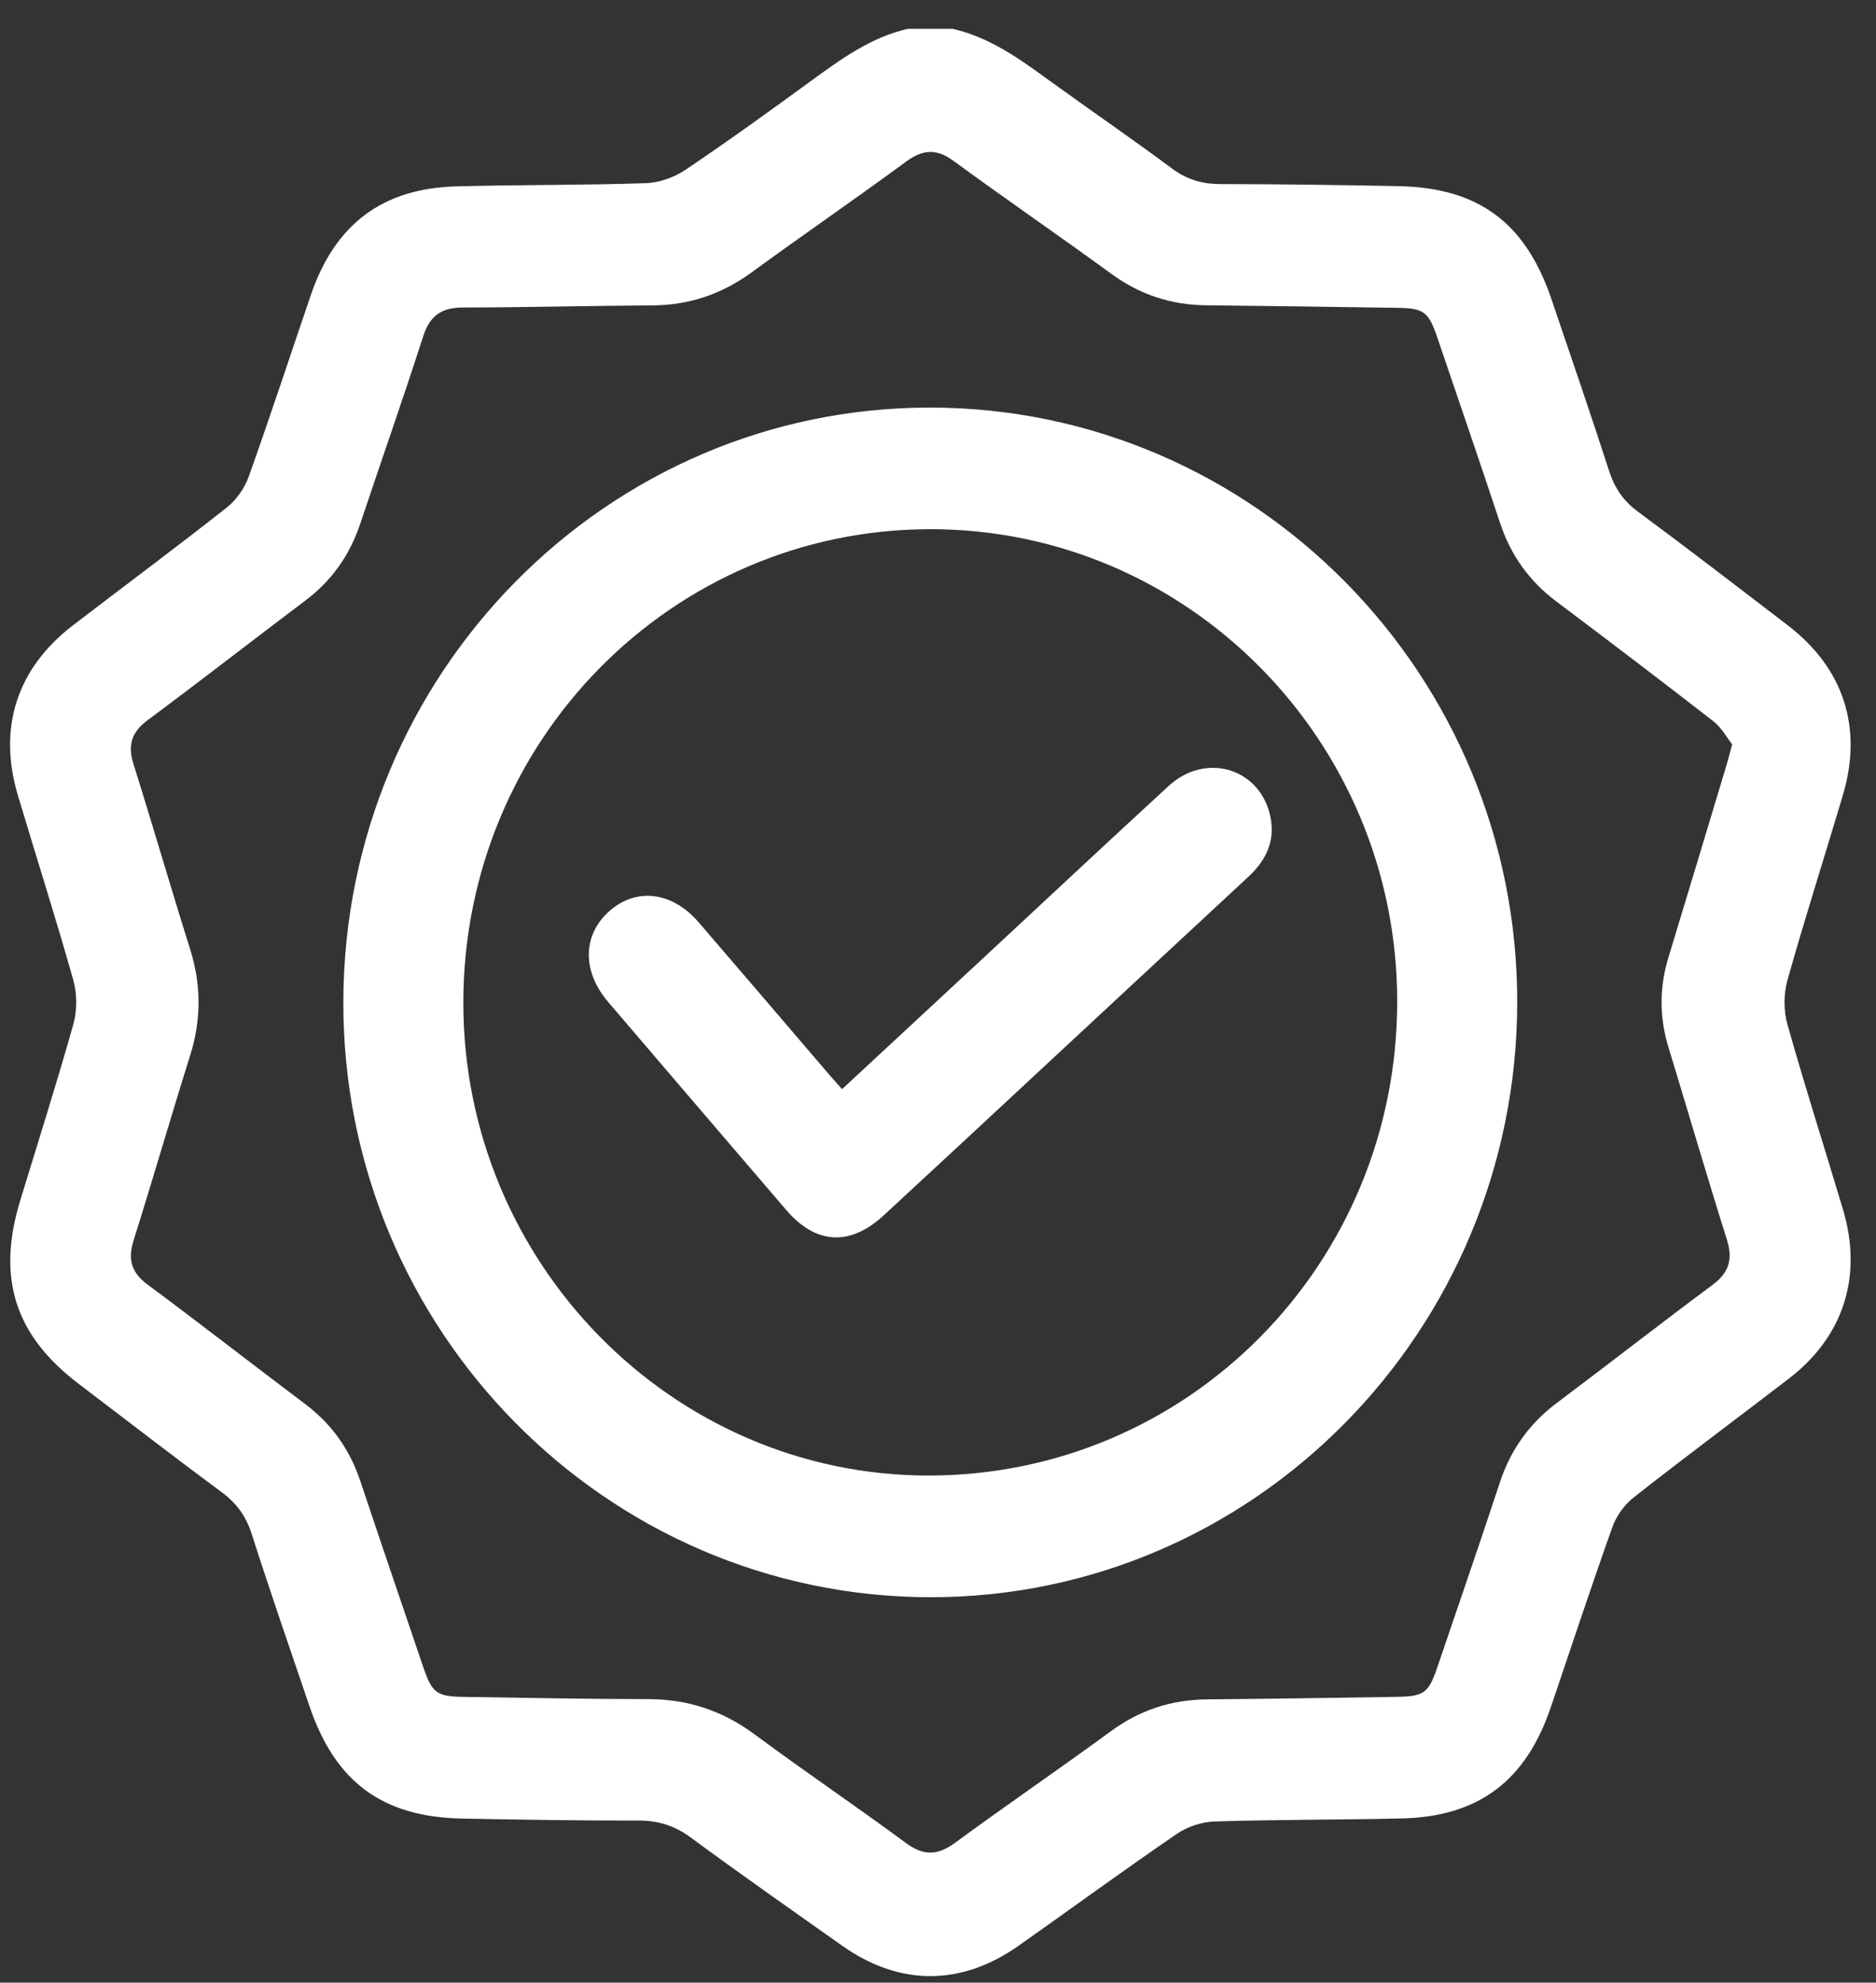
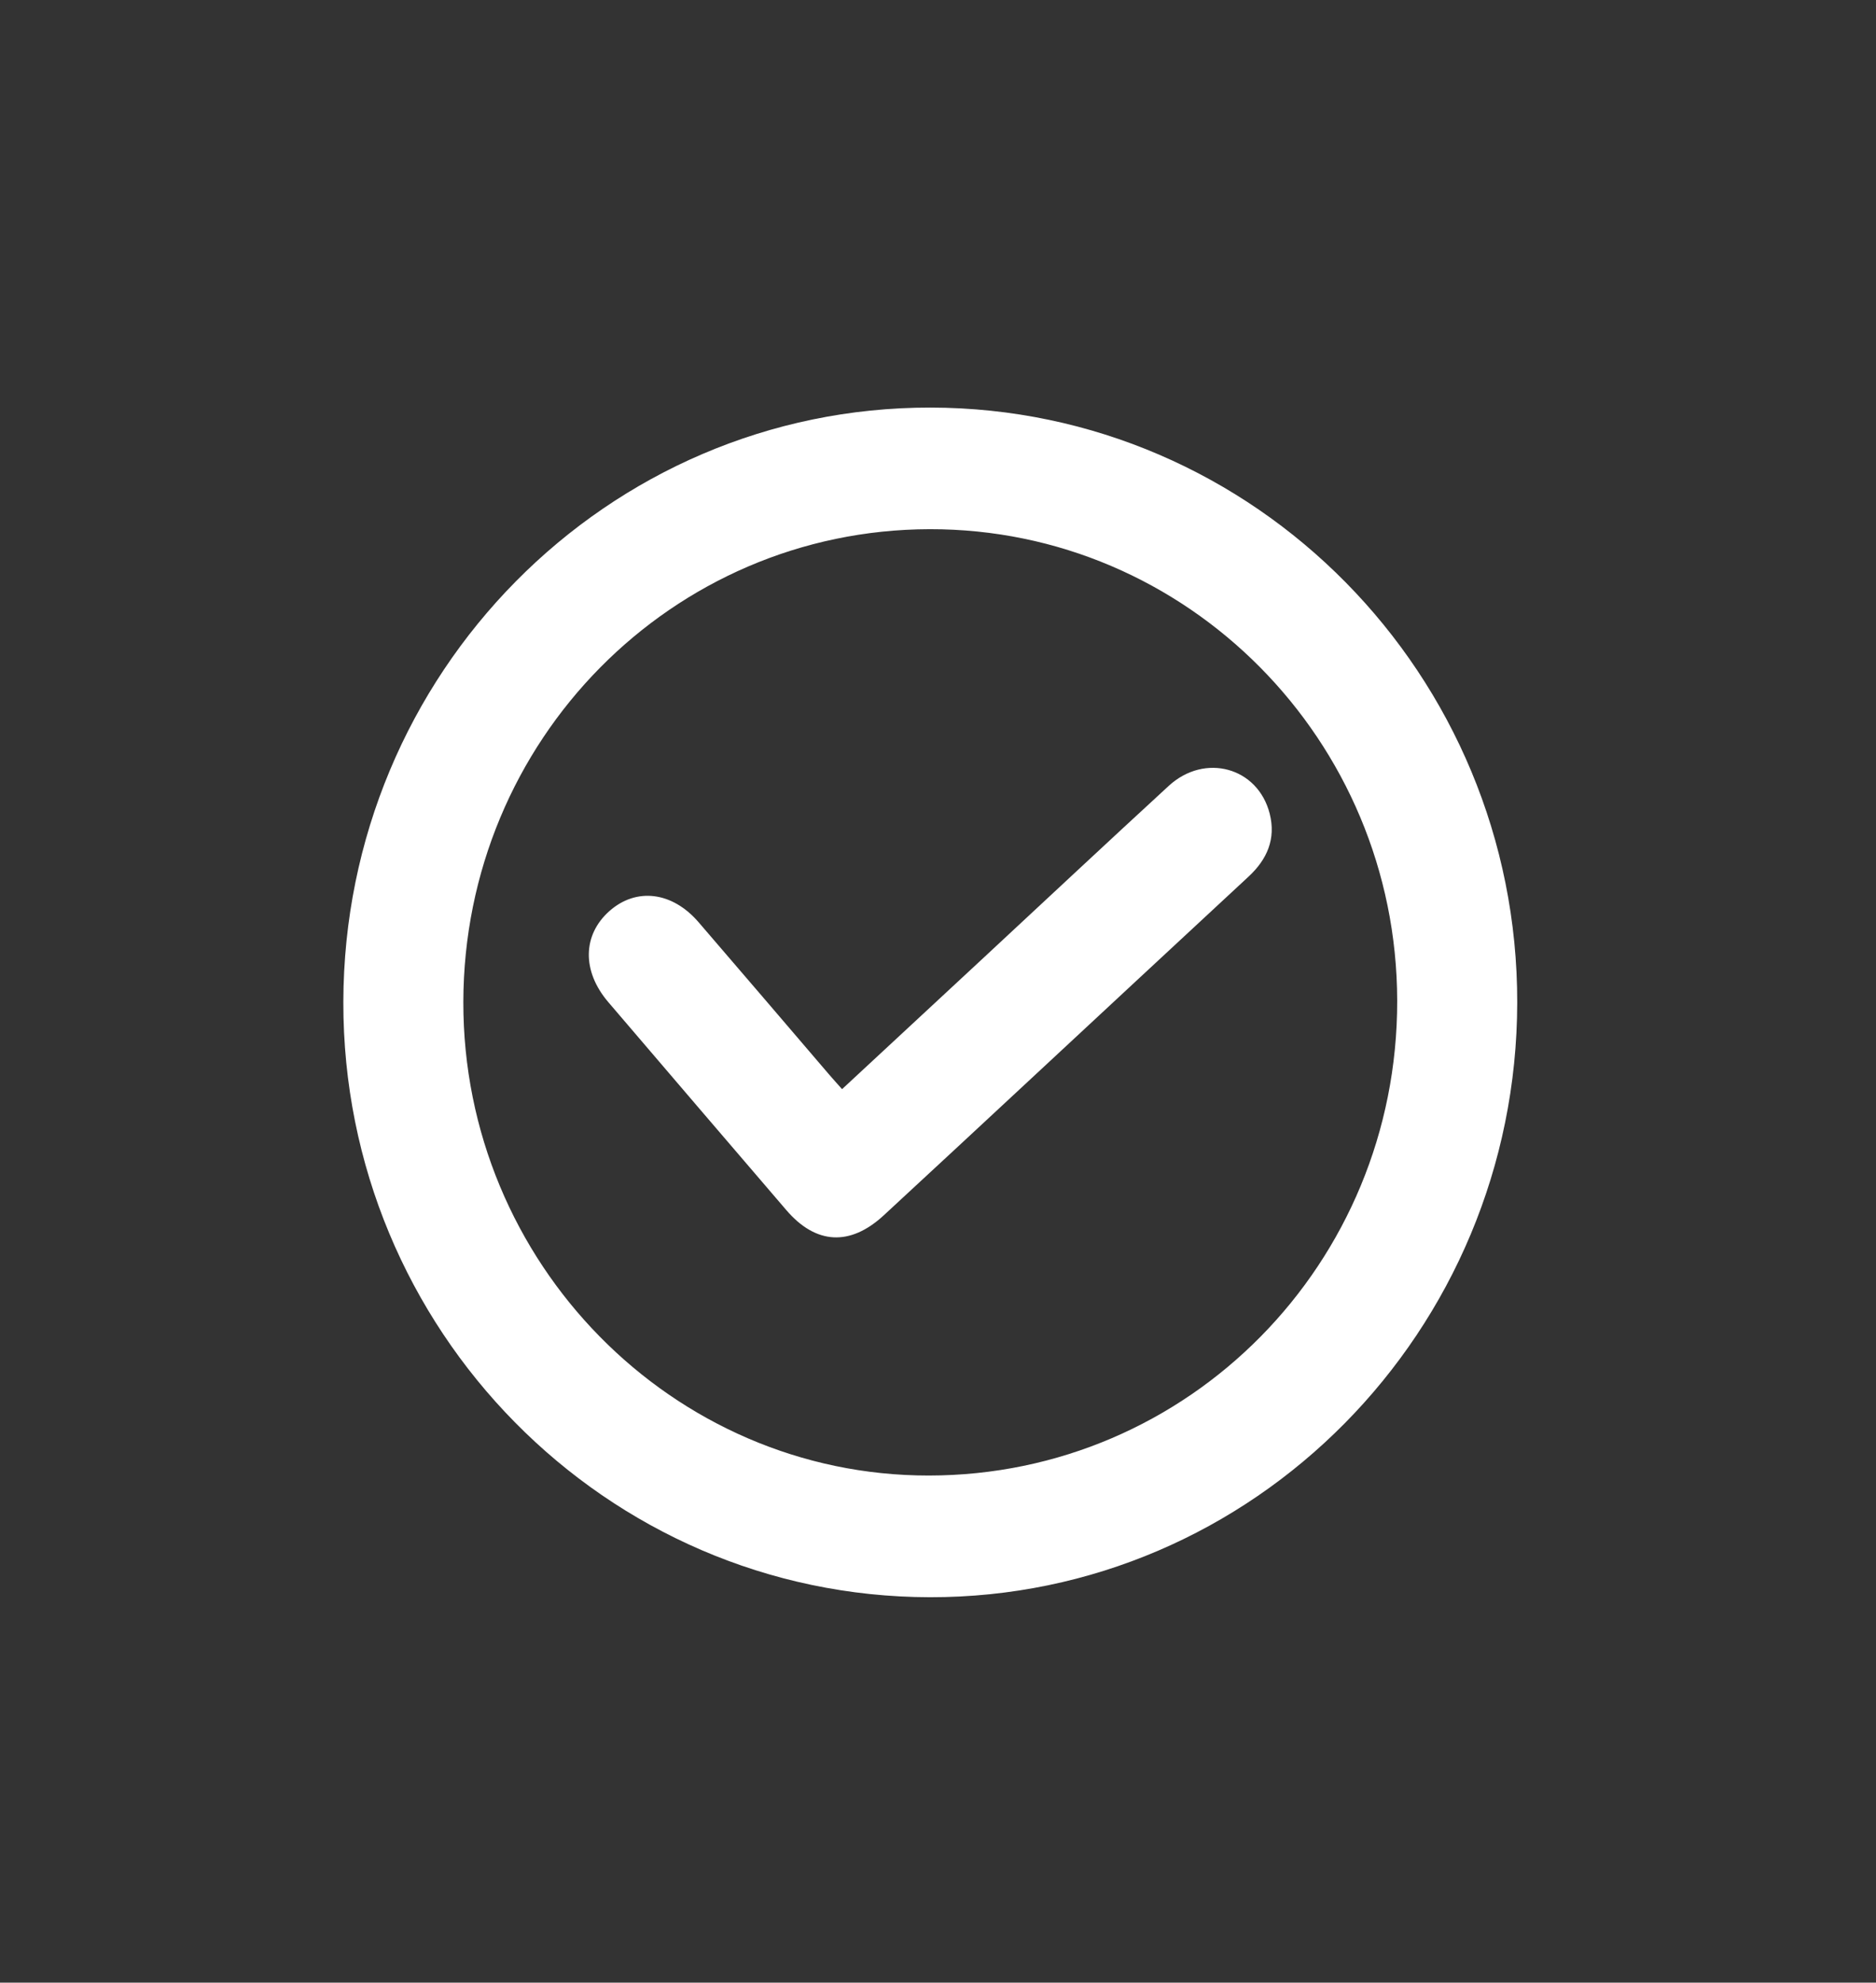
<svg xmlns="http://www.w3.org/2000/svg" width="53" height="56" viewBox="0 0 53 56" fill="none">
  <rect x="0" y="0" width="53" height="56" fill="#333333" stroke="none" />
  <g clip-path="url(#clip0_662_965)">
-     <path d="M26.919 0.816C27.98 1.057 28.834 1.685 29.695 2.31C30.829 3.132 31.986 3.922 33.109 4.759C33.532 5.073 33.965 5.199 34.482 5.199C36.16 5.202 37.838 5.225 39.515 5.258C41.767 5.303 43.094 6.286 43.828 8.441C44.38 10.062 44.935 11.682 45.463 13.311C45.619 13.791 45.865 14.15 46.273 14.451C47.699 15.506 49.105 16.588 50.513 17.667C52.089 18.877 52.633 20.555 52.063 22.465C51.544 24.21 50.987 25.943 50.496 27.695C50.388 28.08 50.389 28.549 50.498 28.935C50.991 30.687 51.546 32.42 52.068 34.165C52.628 36.046 52.087 37.745 50.551 38.929C49.088 40.054 47.607 41.153 46.156 42.294C45.897 42.497 45.667 42.815 45.555 43.126C44.949 44.822 44.387 46.535 43.806 48.24C43.103 50.305 41.767 51.31 39.614 51.362C37.848 51.404 36.081 51.392 34.316 51.448C33.954 51.46 33.549 51.593 33.249 51.798C31.742 52.828 30.268 53.907 28.776 54.959C27.153 56.103 25.408 56.1 23.794 54.958C22.361 53.945 20.922 52.938 19.509 51.897C19.055 51.563 18.595 51.421 18.039 51.422C16.38 51.425 14.719 51.398 13.059 51.366C10.804 51.322 9.473 50.339 8.742 48.19C8.19 46.568 7.63 44.95 7.108 43.318C6.946 42.815 6.677 42.453 6.258 42.143C4.903 41.142 3.571 40.11 2.228 39.091C0.417 37.716 -0.098 36.102 0.572 33.905C1.077 32.25 1.602 30.601 2.071 28.935C2.179 28.55 2.182 28.08 2.074 27.695C1.581 25.943 1.026 24.21 0.505 22.465C-0.066 20.557 0.48 18.877 2.054 17.668C3.504 16.556 4.971 15.467 6.407 14.335C6.679 14.121 6.912 13.784 7.03 13.454C7.636 11.758 8.197 10.045 8.779 8.34C9.461 6.337 10.799 5.32 12.894 5.264C14.676 5.217 16.462 5.234 18.243 5.174C18.621 5.161 19.042 5.014 19.359 4.801C20.566 3.99 21.744 3.138 22.919 2.281C23.766 1.665 24.607 1.051 25.649 0.814H26.921L26.919 0.816ZM48.935 21.023C48.789 20.838 48.639 20.554 48.41 20.376C46.939 19.232 45.455 18.106 43.967 16.987C43.203 16.413 42.681 15.683 42.378 14.769C41.801 13.024 41.201 11.286 40.611 9.547C40.358 8.804 40.235 8.706 39.471 8.695C37.669 8.666 35.868 8.643 34.067 8.623C33.084 8.612 32.204 8.323 31.399 7.736C29.924 6.66 28.417 5.627 26.943 4.548C26.466 4.198 26.081 4.212 25.608 4.559C24.164 5.62 22.687 6.633 21.241 7.689C20.394 8.309 19.47 8.62 18.427 8.626C16.643 8.637 14.861 8.682 13.076 8.686C12.48 8.686 12.143 8.911 11.953 9.507C11.387 11.273 10.767 13.022 10.181 14.783C9.883 15.677 9.375 16.4 8.627 16.962C7.139 18.083 5.671 19.228 4.174 20.339C3.717 20.677 3.602 21.043 3.772 21.584C4.318 23.32 4.824 25.07 5.37 26.806C5.688 27.813 5.69 28.799 5.373 29.807C4.828 31.544 4.323 33.293 3.776 35.029C3.607 35.566 3.704 35.937 4.164 36.279C5.659 37.389 7.129 38.534 8.617 39.654C9.365 40.216 9.879 40.935 10.178 41.829C10.76 43.572 11.354 45.311 11.945 47.05C12.208 47.827 12.324 47.918 13.119 47.93C14.849 47.956 16.579 47.99 18.311 47.992C19.428 47.993 20.414 48.316 21.32 48.989C22.731 50.035 24.186 51.016 25.598 52.059C26.094 52.425 26.489 52.411 26.979 52.052C28.437 50.983 29.931 49.963 31.391 48.894C32.211 48.294 33.107 48.007 34.11 47.999C35.894 47.983 37.677 47.957 39.461 47.928C40.234 47.917 40.361 47.816 40.609 47.086C41.2 45.346 41.801 43.609 42.376 41.865C42.684 40.931 43.222 40.193 44.002 39.611C45.465 38.516 46.903 37.388 48.372 36.3C48.845 35.95 48.965 35.577 48.787 35.012C48.219 33.208 47.689 31.392 47.137 29.582C46.879 28.736 46.876 27.896 47.134 27.05C47.686 25.24 48.229 23.428 48.775 21.617C48.822 21.464 48.86 21.309 48.937 21.022L48.935 21.023Z" fill="white" />
    <path d="M42.864 28.321C42.85 37.599 35.412 45.128 26.272 45.114C17.116 45.099 9.683 37.557 9.7 28.301C9.717 19.019 17.148 11.499 26.293 11.512C35.449 11.525 42.879 19.062 42.864 28.323V28.321ZM26.243 41.677C33.584 41.67 39.484 35.689 39.473 28.267C39.462 20.906 33.54 14.934 26.266 14.947C18.981 14.961 13.104 20.917 13.09 28.3C13.077 35.663 18.996 41.684 26.243 41.677Z" fill="white" />
    <path d="M23.791 30.762C25.136 29.514 26.463 28.283 27.787 27.053C29.53 25.434 31.267 23.807 33.019 22.197C34.041 21.258 35.539 21.675 35.871 22.982C36.052 23.697 35.797 24.274 35.275 24.759C33.23 26.654 31.189 28.554 29.147 30.451C27.756 31.744 26.364 33.038 24.969 34.326C24.016 35.207 23.049 35.153 22.215 34.18C20.537 32.221 18.857 30.266 17.184 28.304C16.437 27.429 16.457 26.409 17.216 25.734C17.975 25.061 18.989 25.182 19.735 26.047C20.966 27.475 22.189 28.908 23.415 30.34C23.53 30.474 23.649 30.604 23.788 30.762H23.791Z" fill="white" />
  </g>
  <defs>
    <clipPath id="clip0_662_965">
      <rect width="52" height="55" fill="white" transform="translate(0.282 0.816)" />
    </clipPath>
  </defs>
</svg>